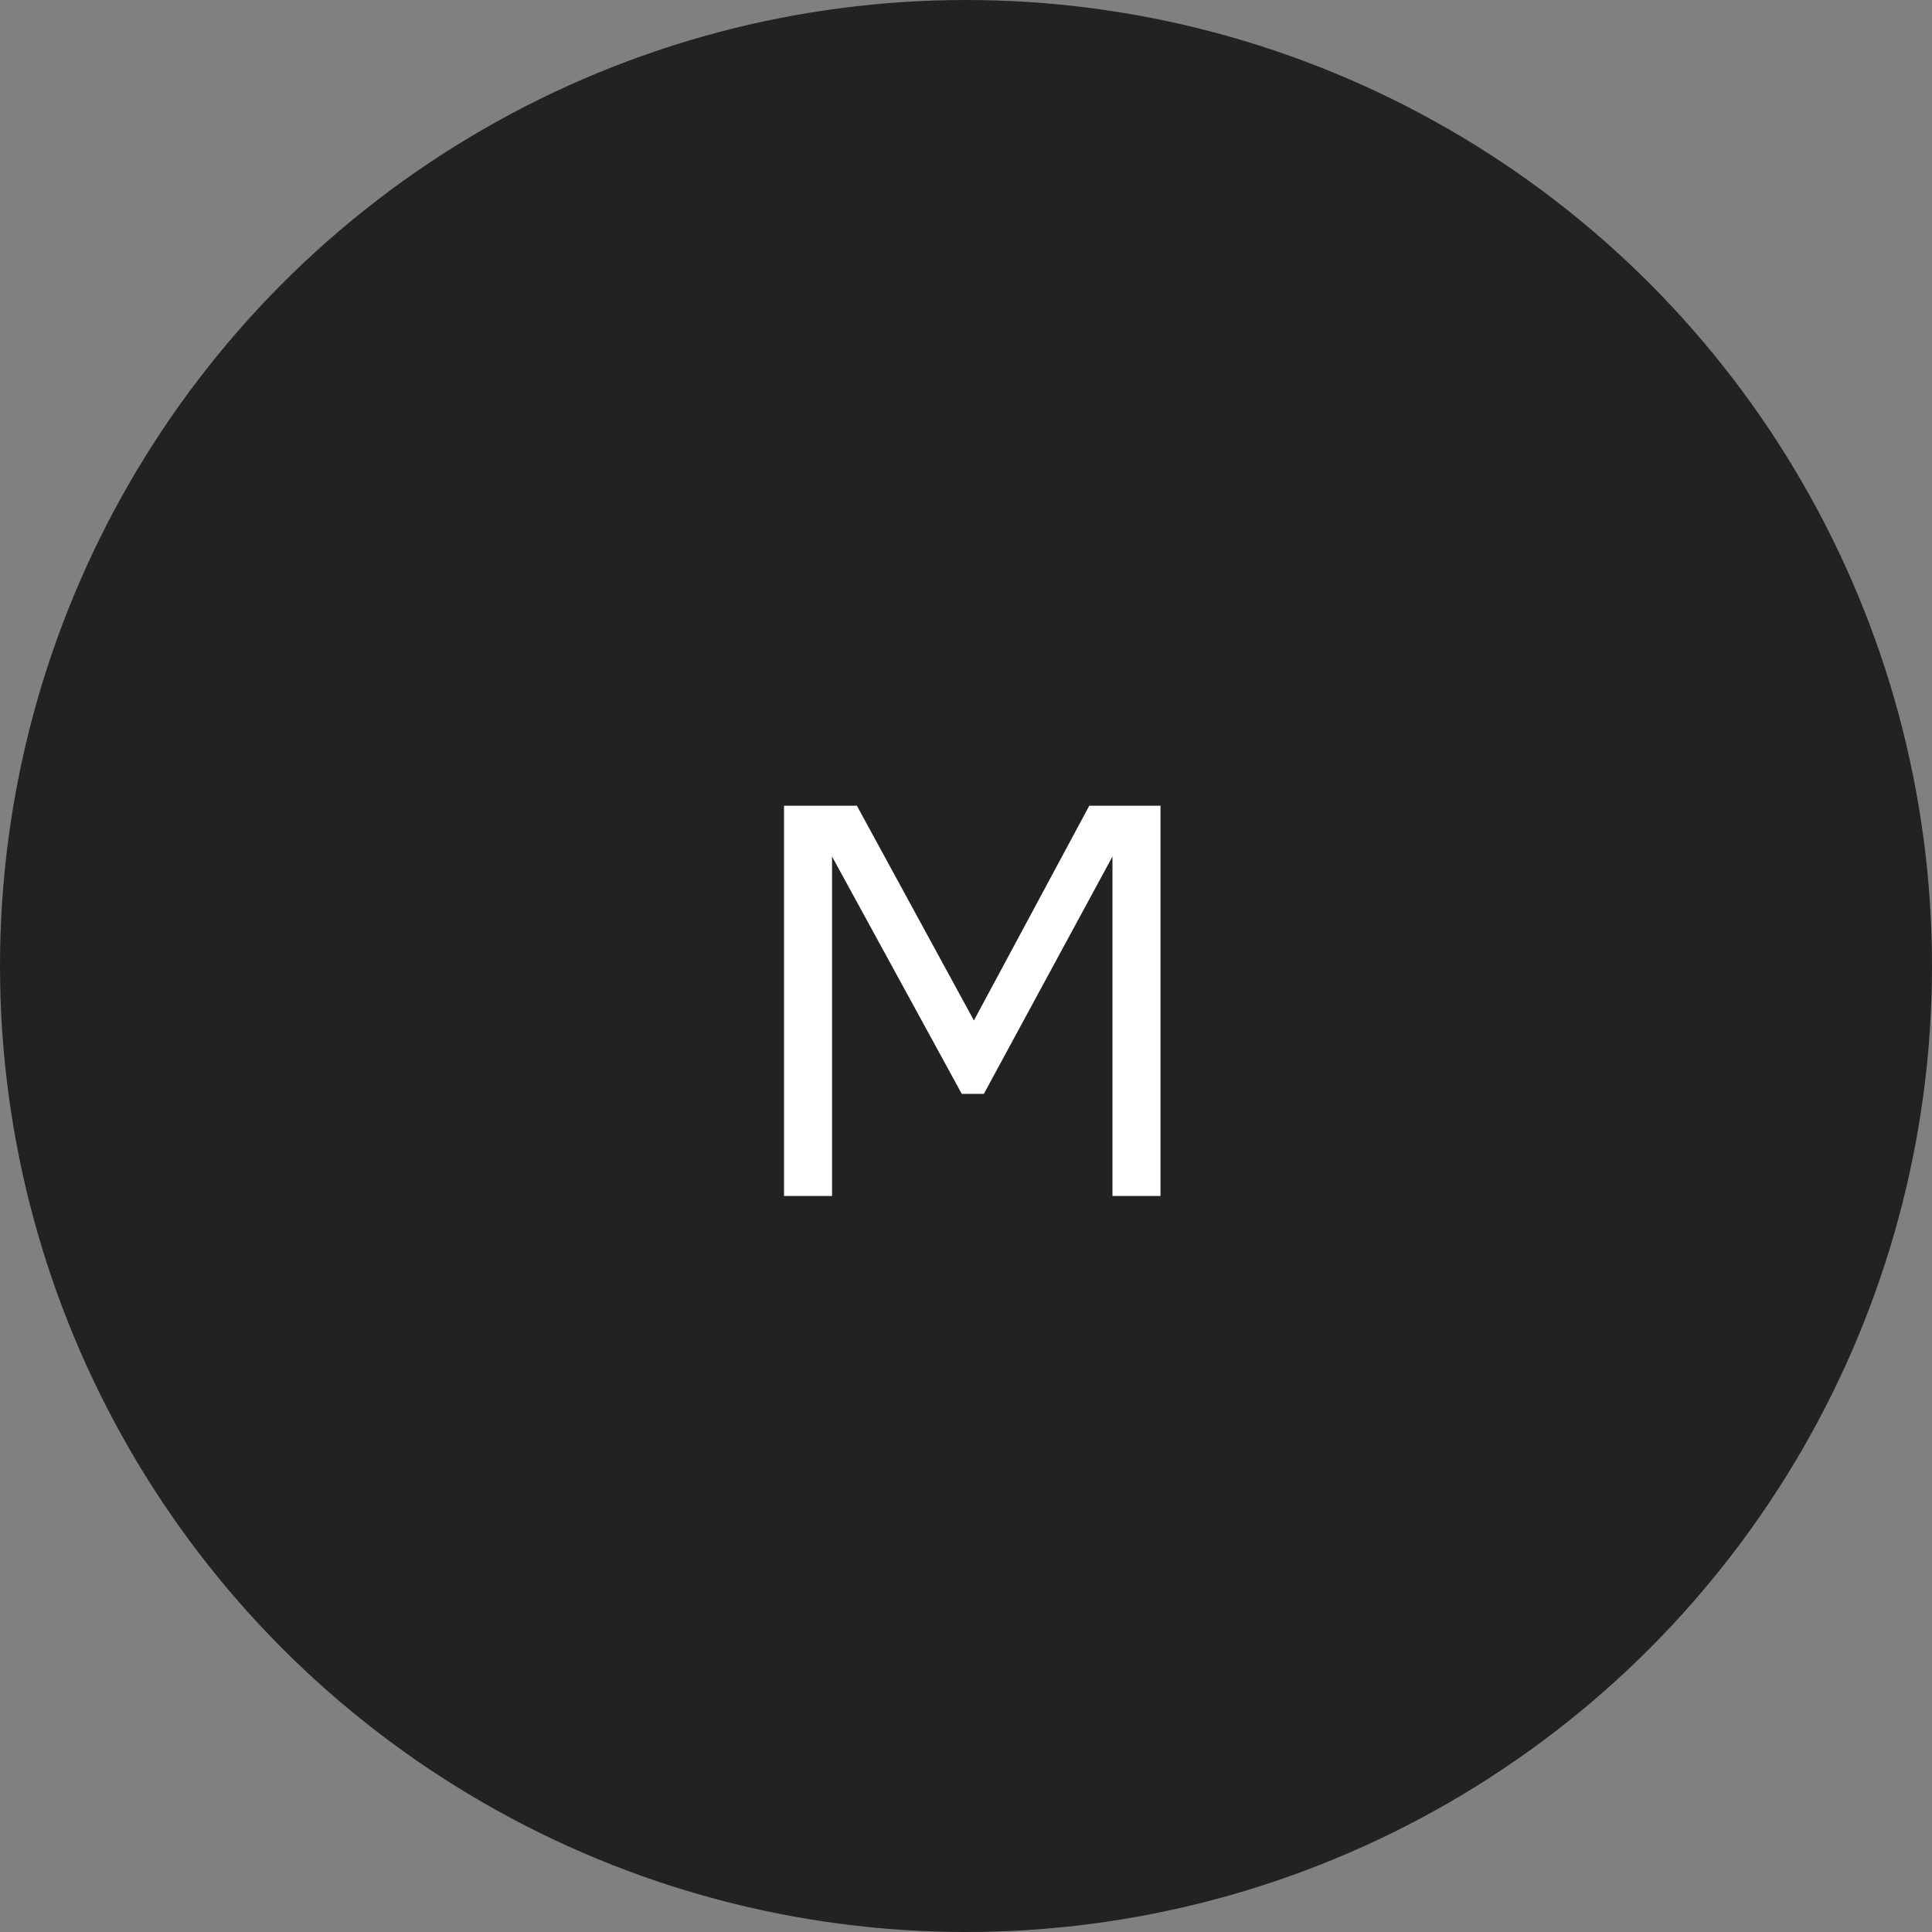
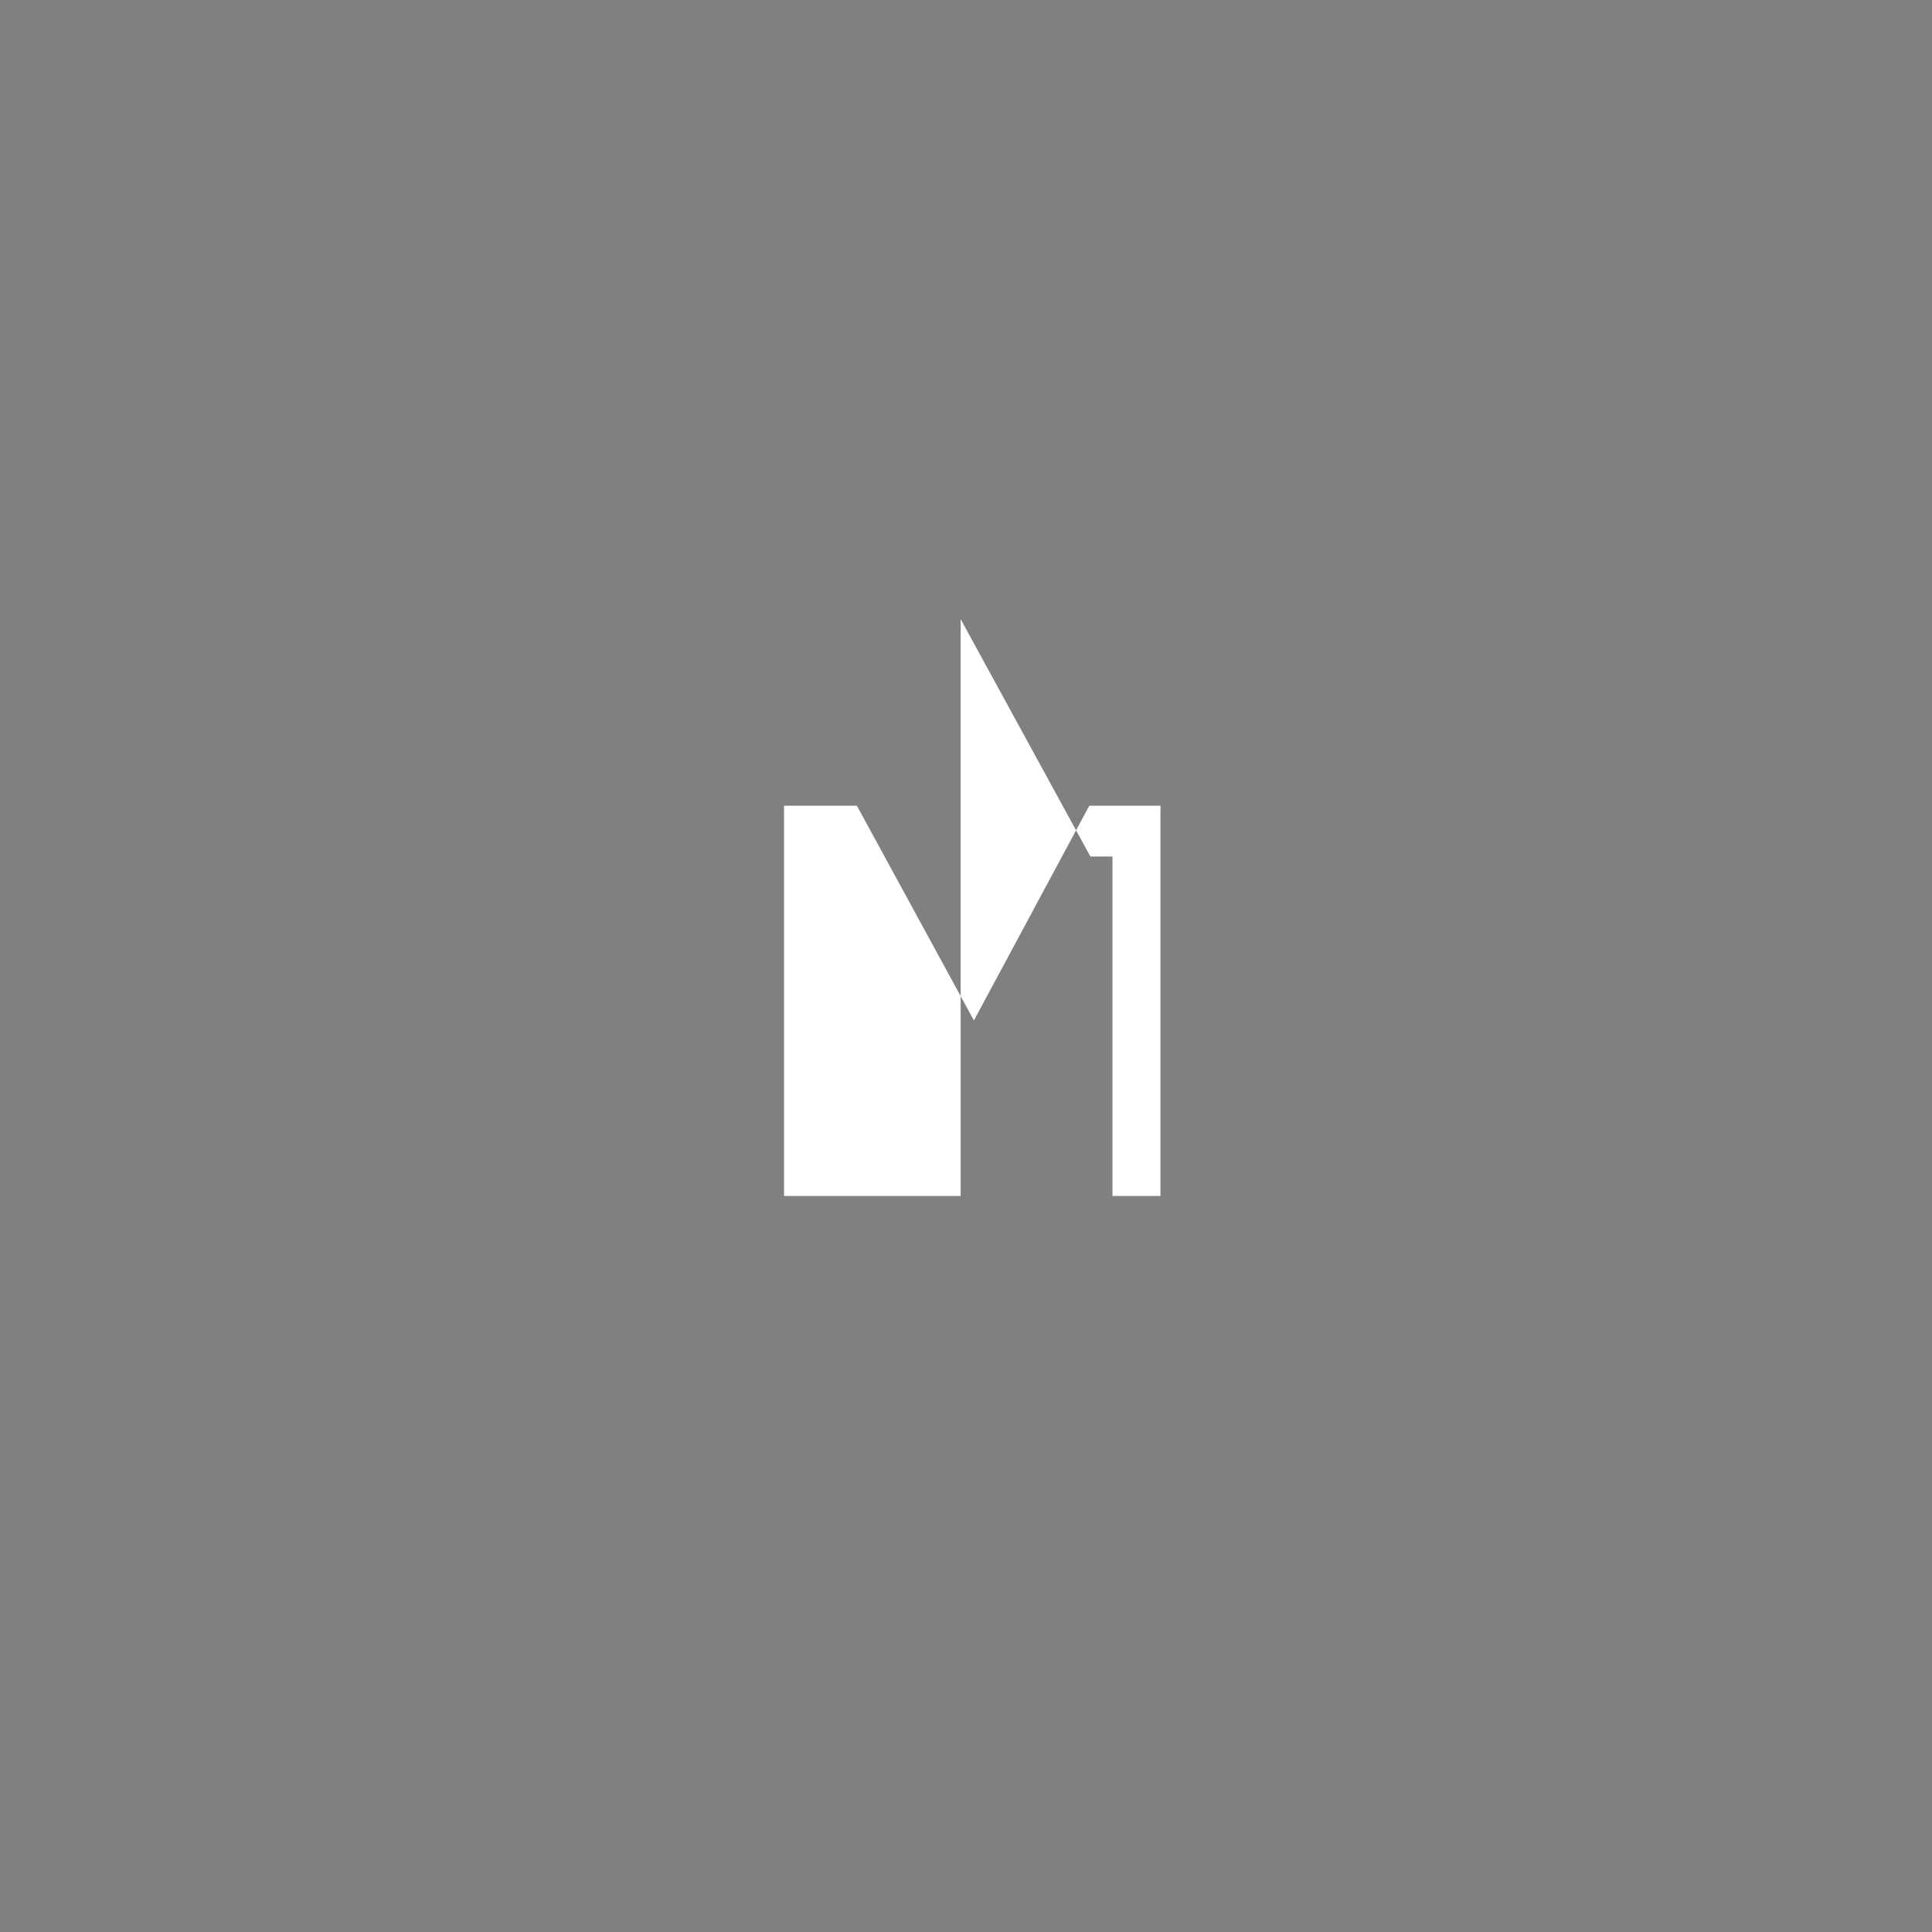
<svg xmlns="http://www.w3.org/2000/svg" width="42" height="42" fill="none">
  <rect width="100%" height="100%" fill="#808080" stroke="none" />
-   <circle cx="21" cy="21" r="21" fill="#222" />
-   <path fill="#fff" d="M17.044 26v-8.484h1.584l2.544 4.668 2.508-4.668h1.548V26h-1.044v-7.38l-2.796 5.16h-.48l-2.82-5.16V26h-1.044Z" />
+   <path fill="#fff" d="M17.044 26v-8.484h1.584l2.544 4.668 2.508-4.668h1.548V26h-1.044v-7.38h-.48l-2.82-5.16V26h-1.044Z" />
</svg>